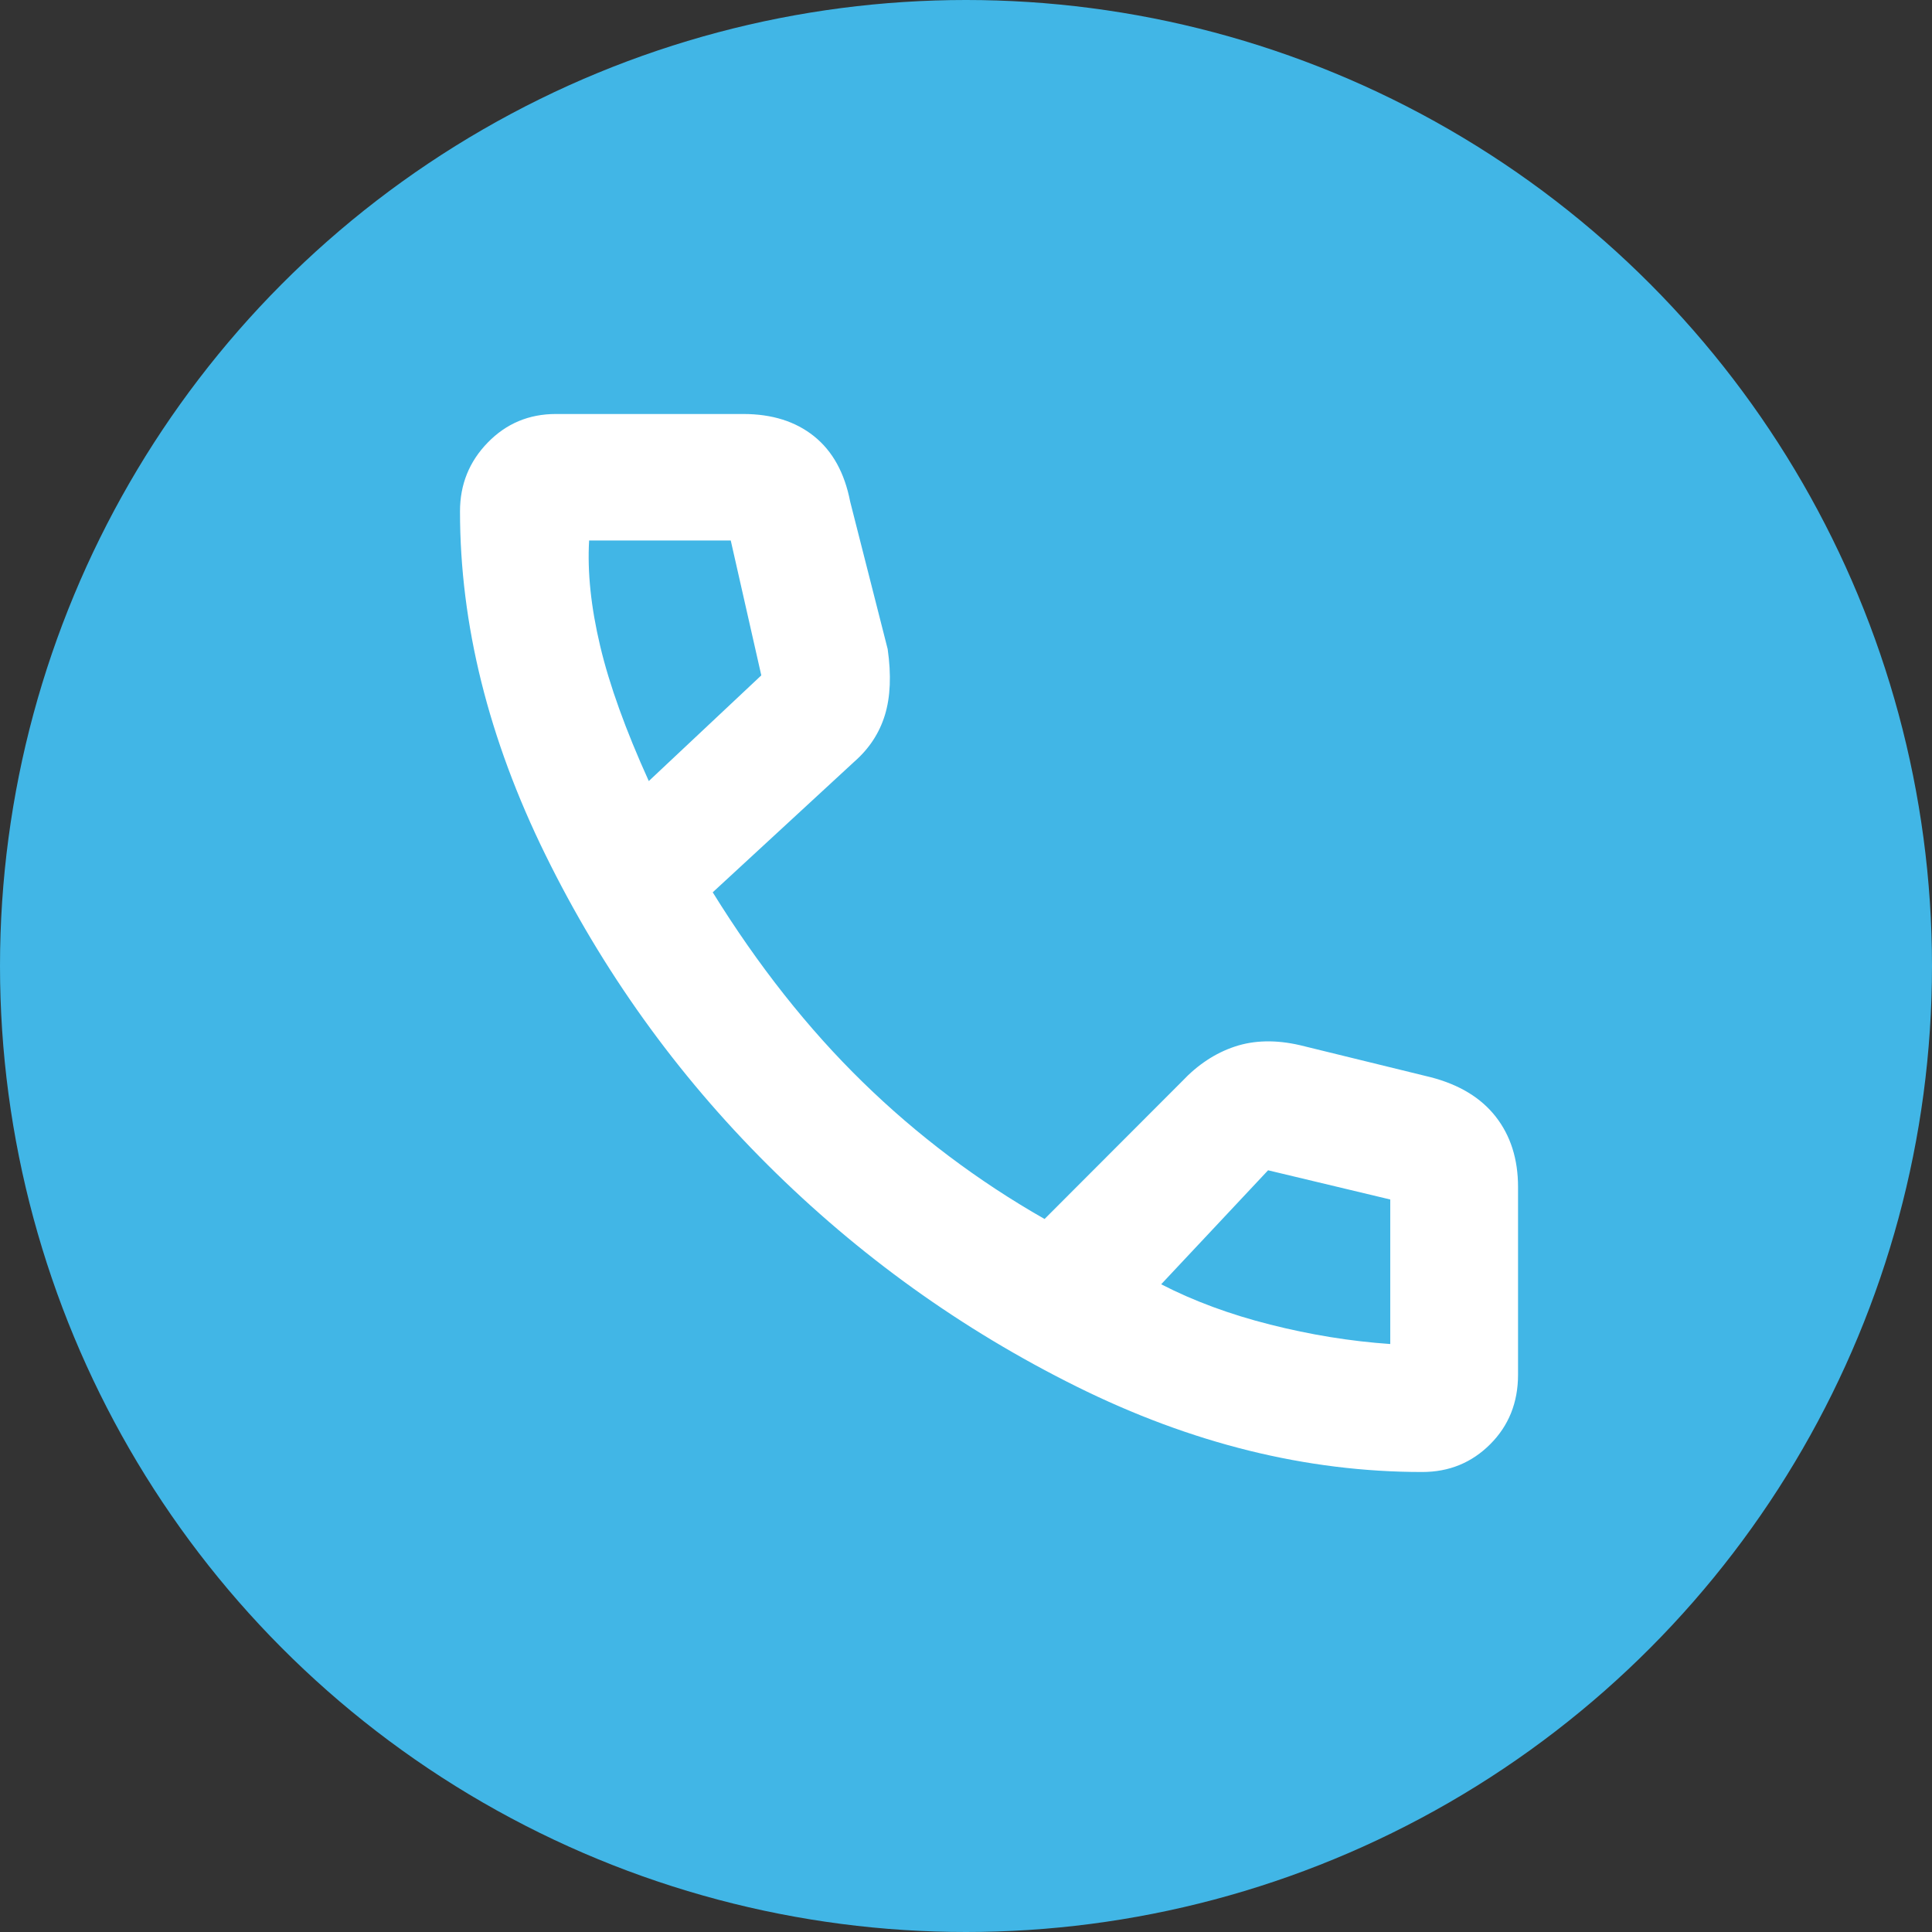
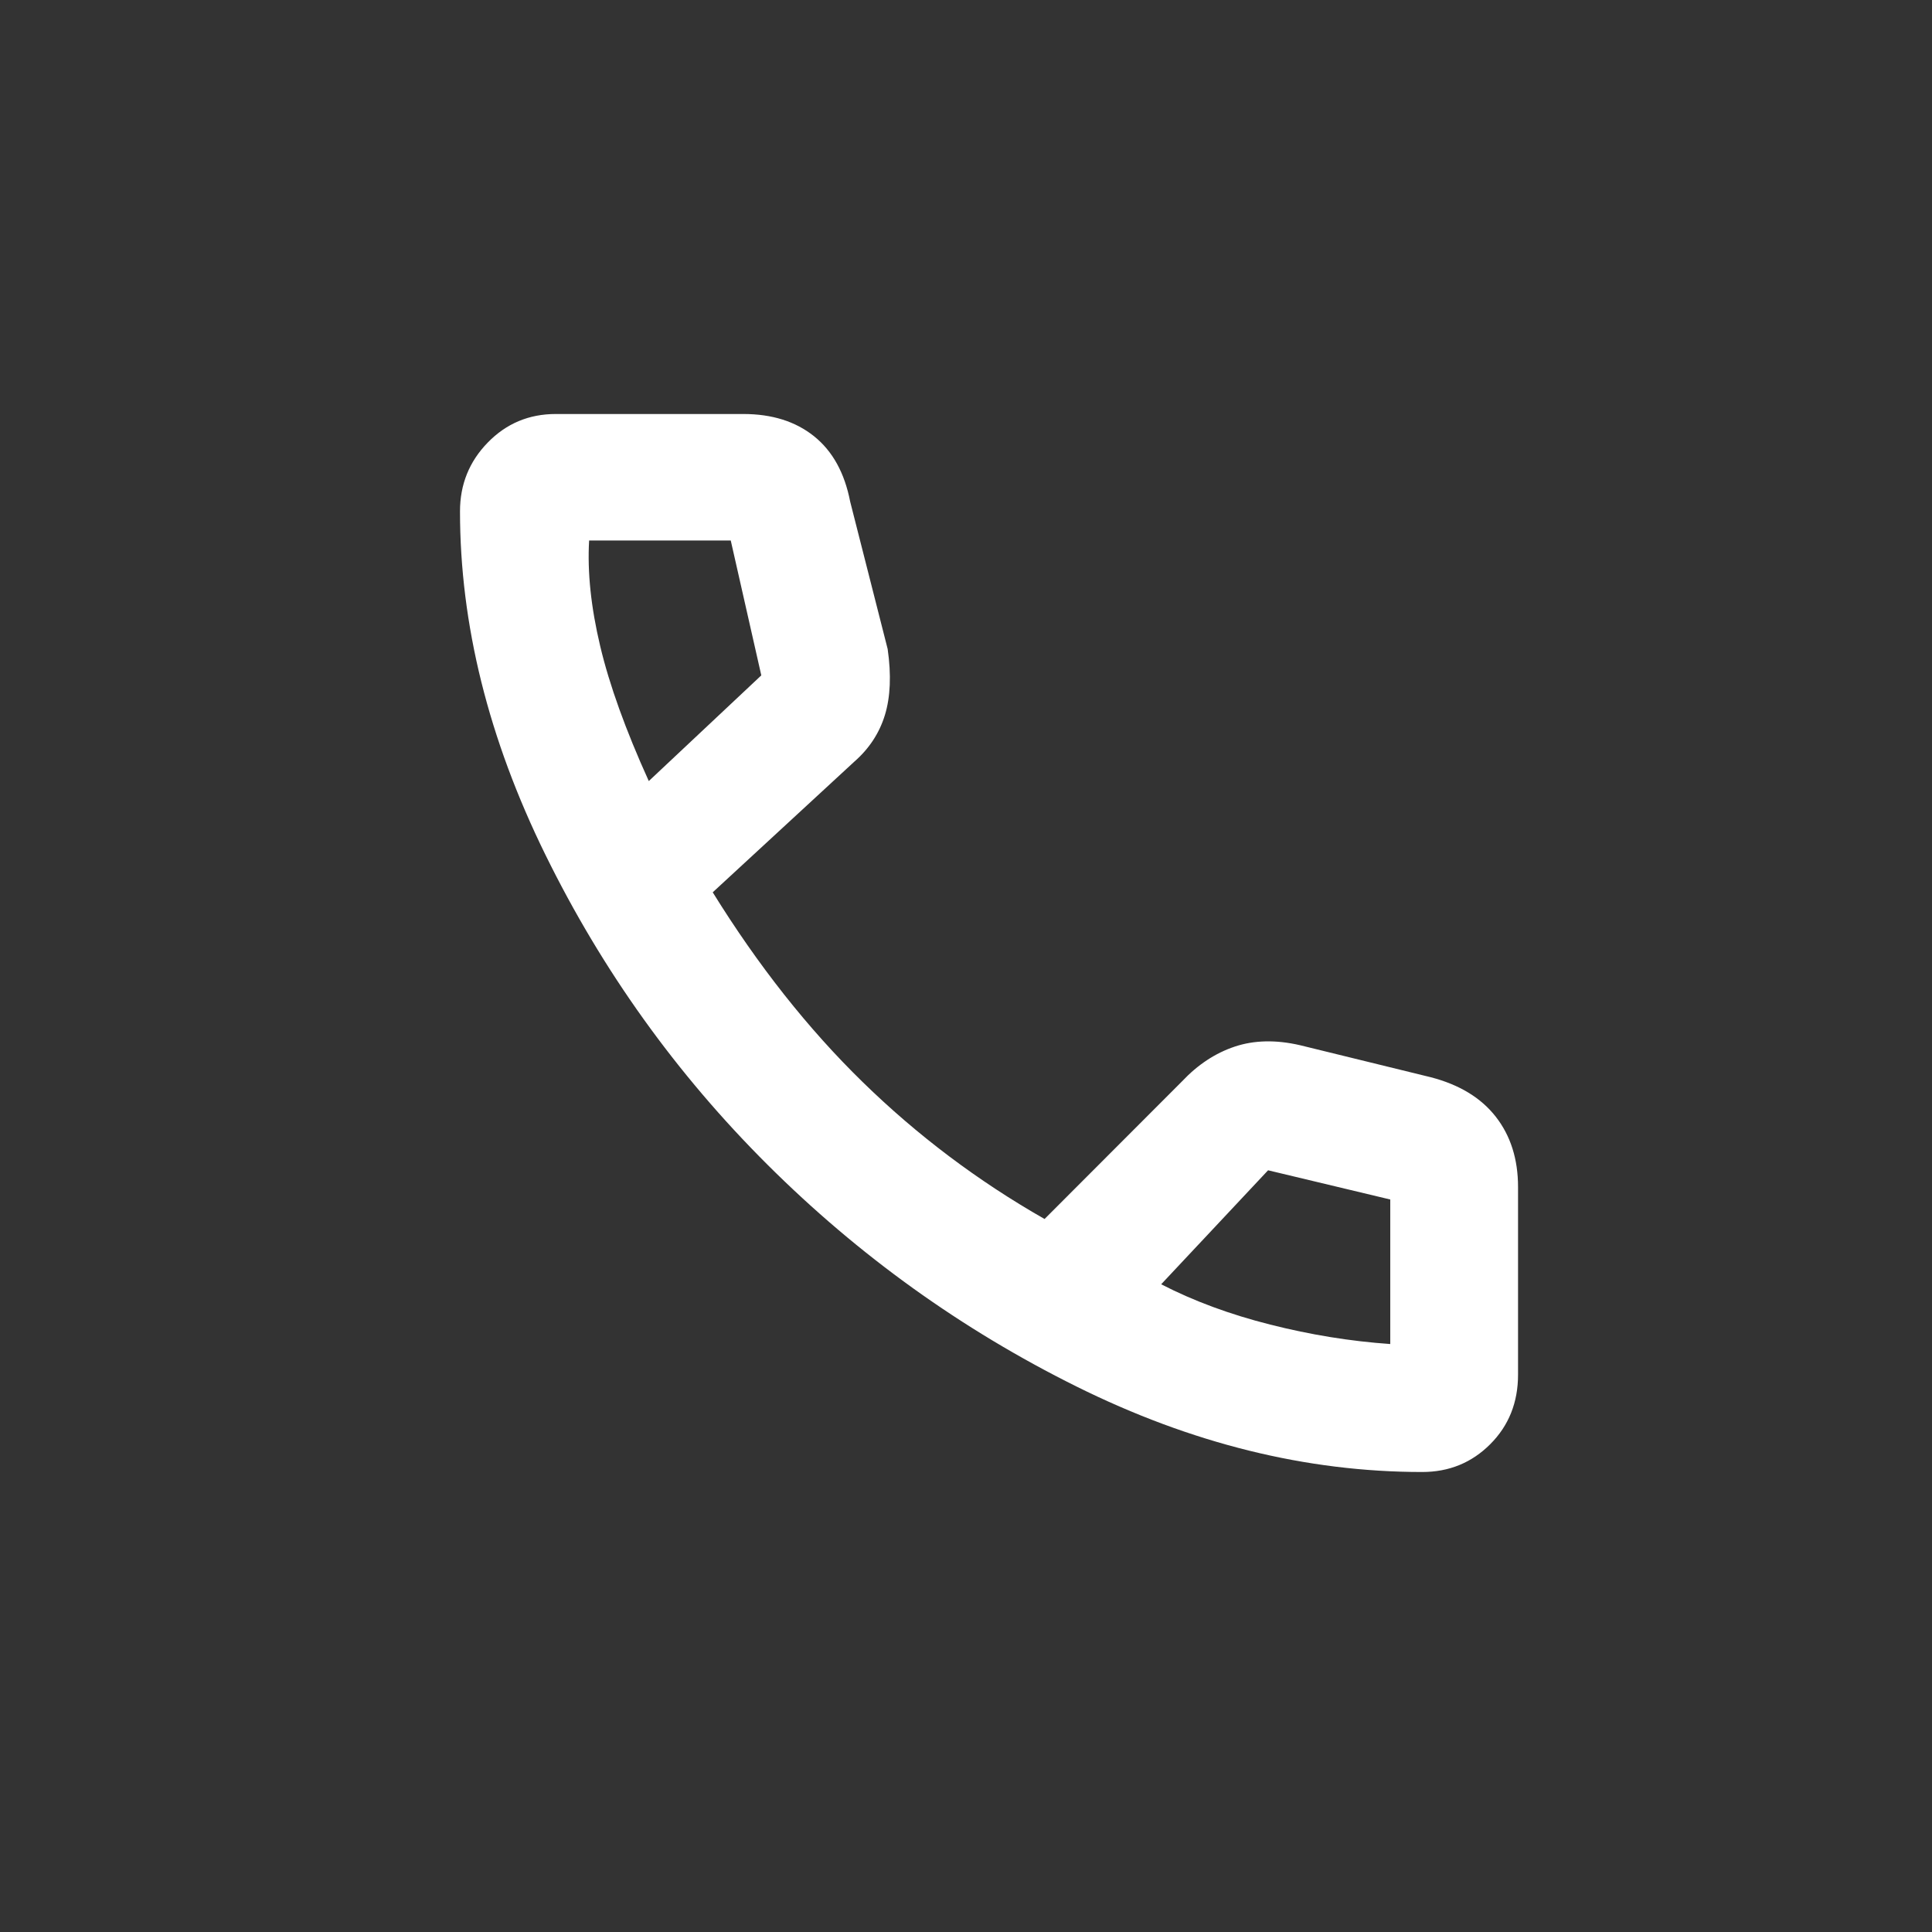
<svg xmlns="http://www.w3.org/2000/svg" viewBox="0 0 42 42">
  <rect x="0" y="0" width="42" height="42" fill="#333333" stroke="none" />
  <g fill="none" fill-rule="evenodd">
-     <circle cx="21" cy="21" r="21" fill="#41B6E6" />
    <path fill="#FFF" fill-rule="nonzero" d="M30.917 32c-2.515 0-5.021-.62-7.516-1.859-2.495-1.239-4.734-2.846-6.716-4.821-1.982-1.975-3.592-4.221-4.829-6.74C10.619 16.062 10 13.574 10 11.116c0-.584.201-1.083.604-1.496.402-.413.895-.62 1.479-.62h4.075c.624 0 1.137.161 1.539.484.402.322.664.796.785 1.421l.815 3.204c.081.564.06 1.043-.06 1.436-.121.393-.342.73-.664 1.012l-3.079 2.841c.986 1.592 2.073 2.967 3.26 4.125 1.187 1.159 2.505 2.151 3.954 2.977l2.988-2.992c.342-.363.724-.615 1.147-.756.423-.141.895-.151 1.419-.03l2.837.695c.624.161 1.097.448 1.419.861.322.413.483.922.483 1.526v4.08c0 .604-.201 1.108-.604 1.511-.402.403-.895.605-1.479.605ZM14.105 16.979l2.445-2.297-.664-2.932H12.807c-.04.685.04 1.451.241 2.297.201.846.553 1.823 1.056 2.932ZM30.223 29.219v-.015.015-3.143l-2.656-.635-2.324 2.478c.704.363 1.494.655 2.369.876.875.222 1.746.363 2.611.423Z" />
  </g>
</svg>